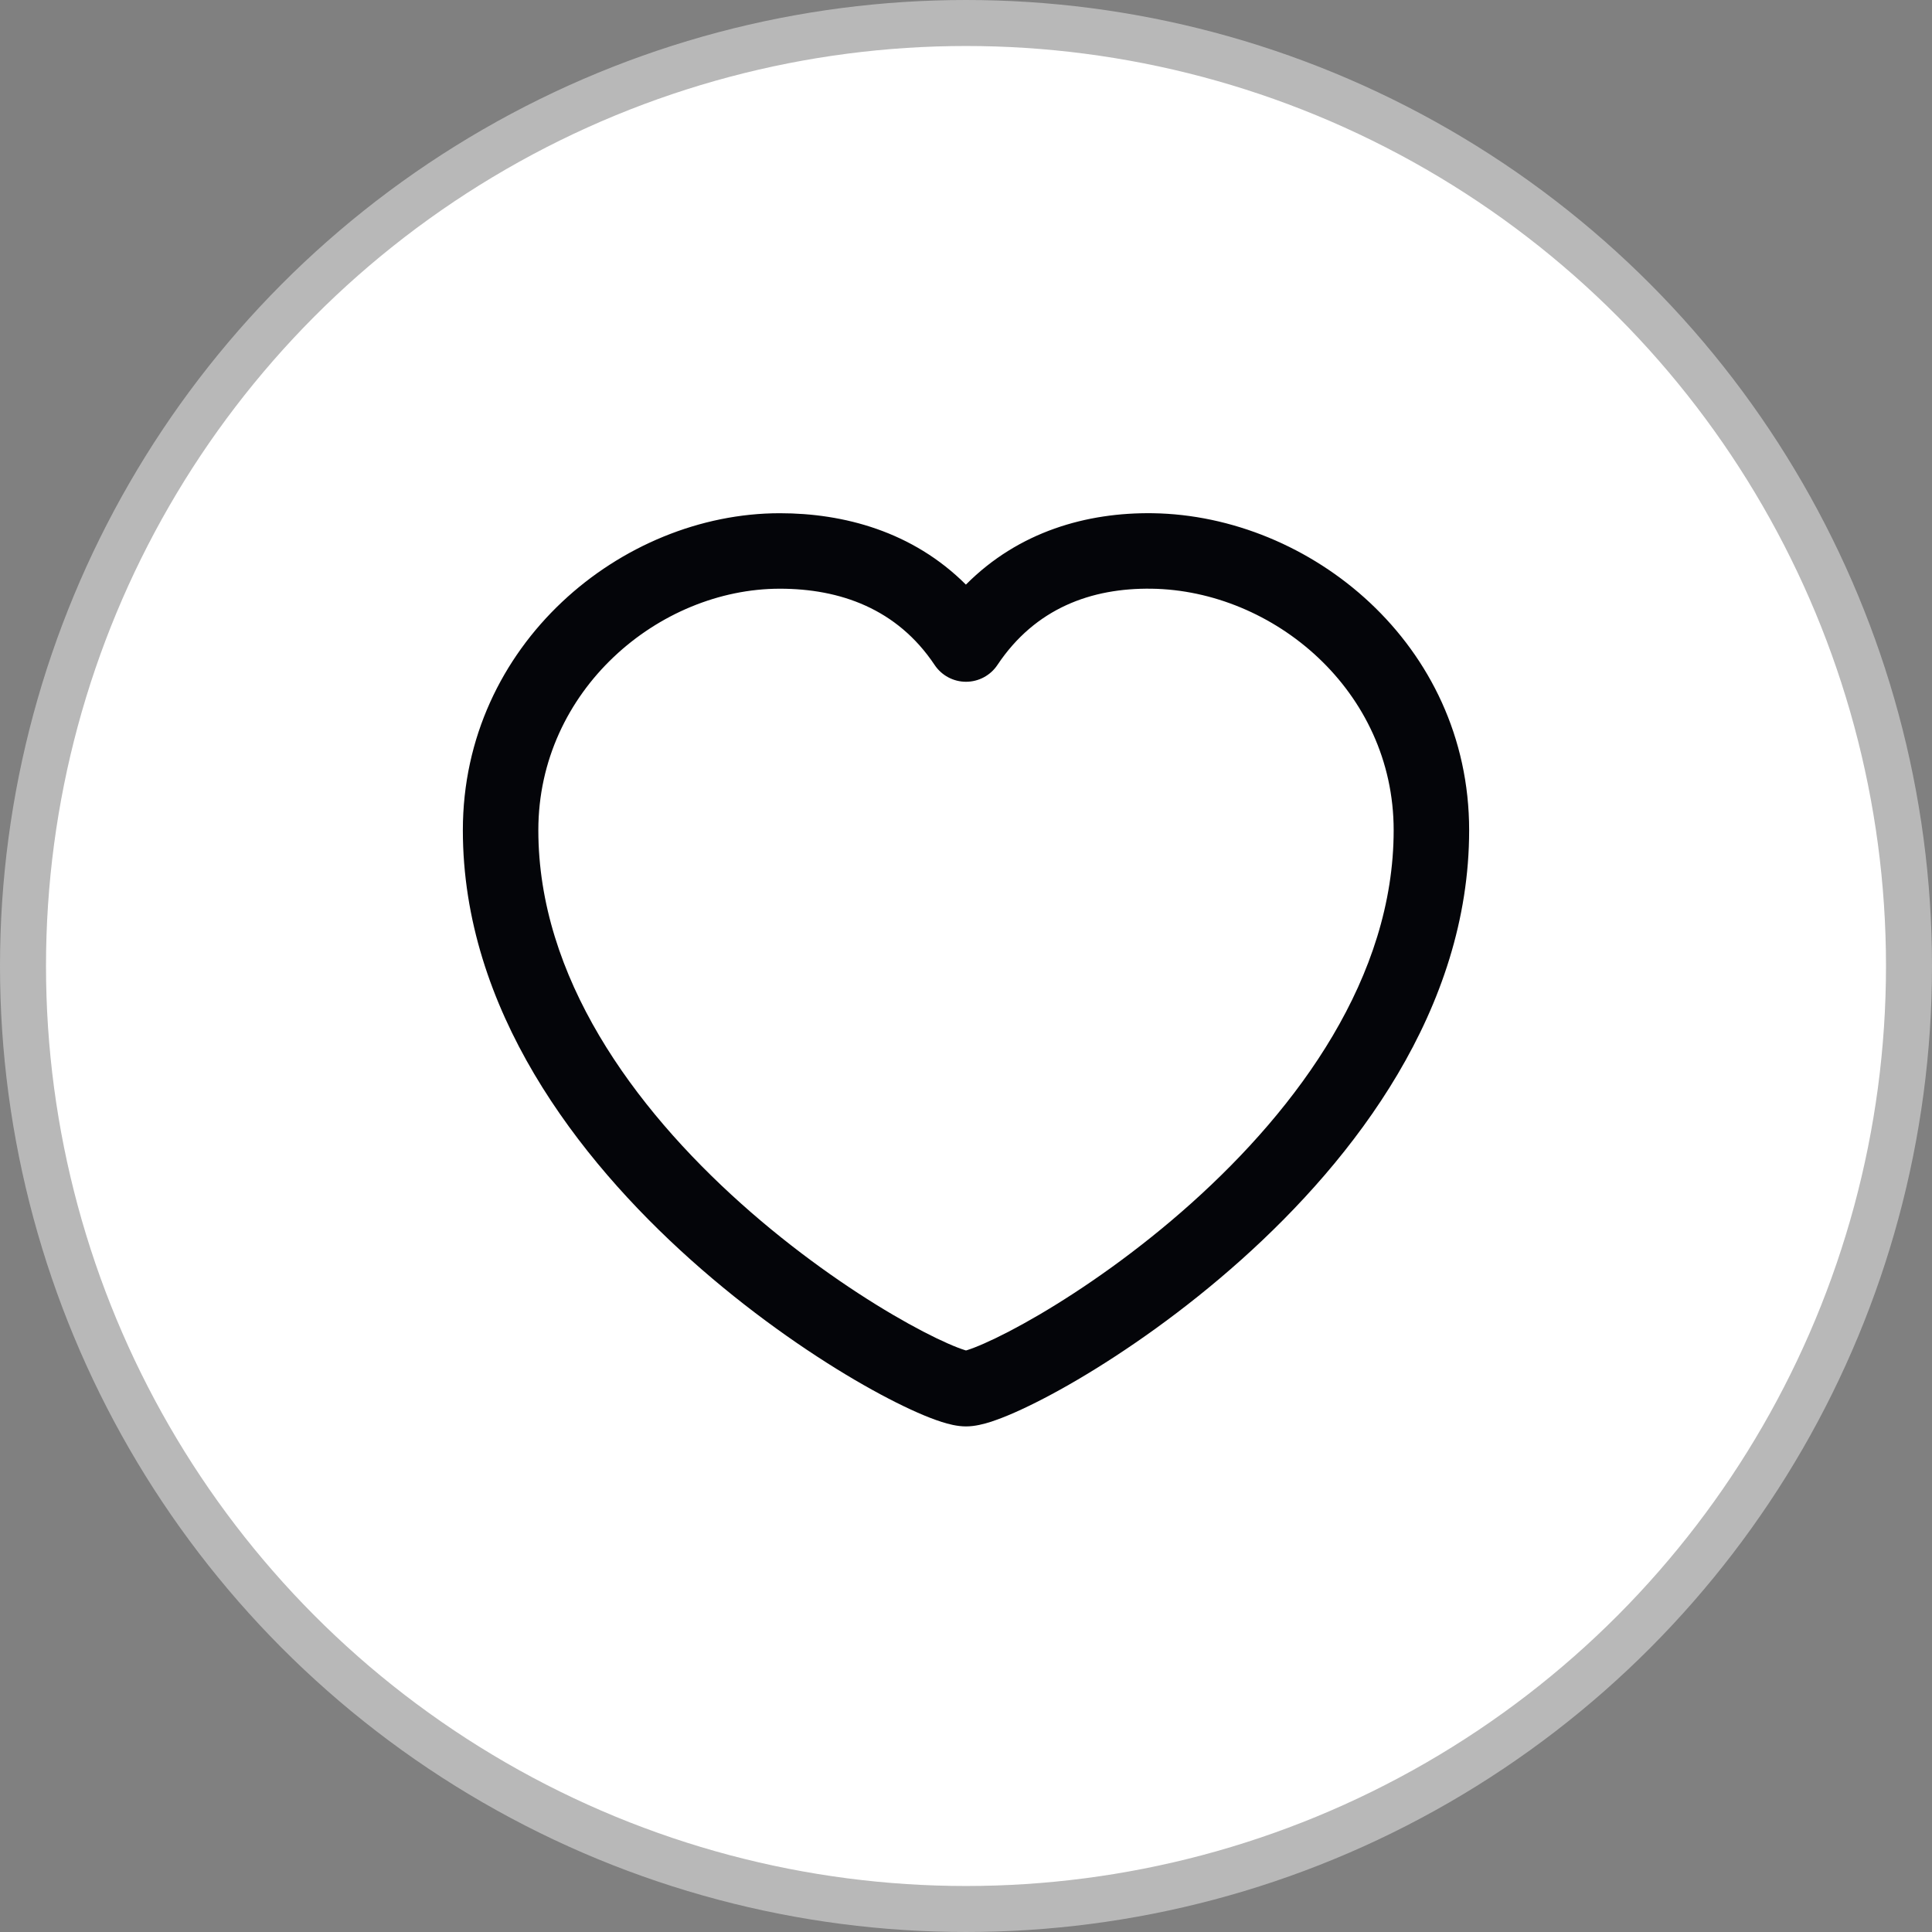
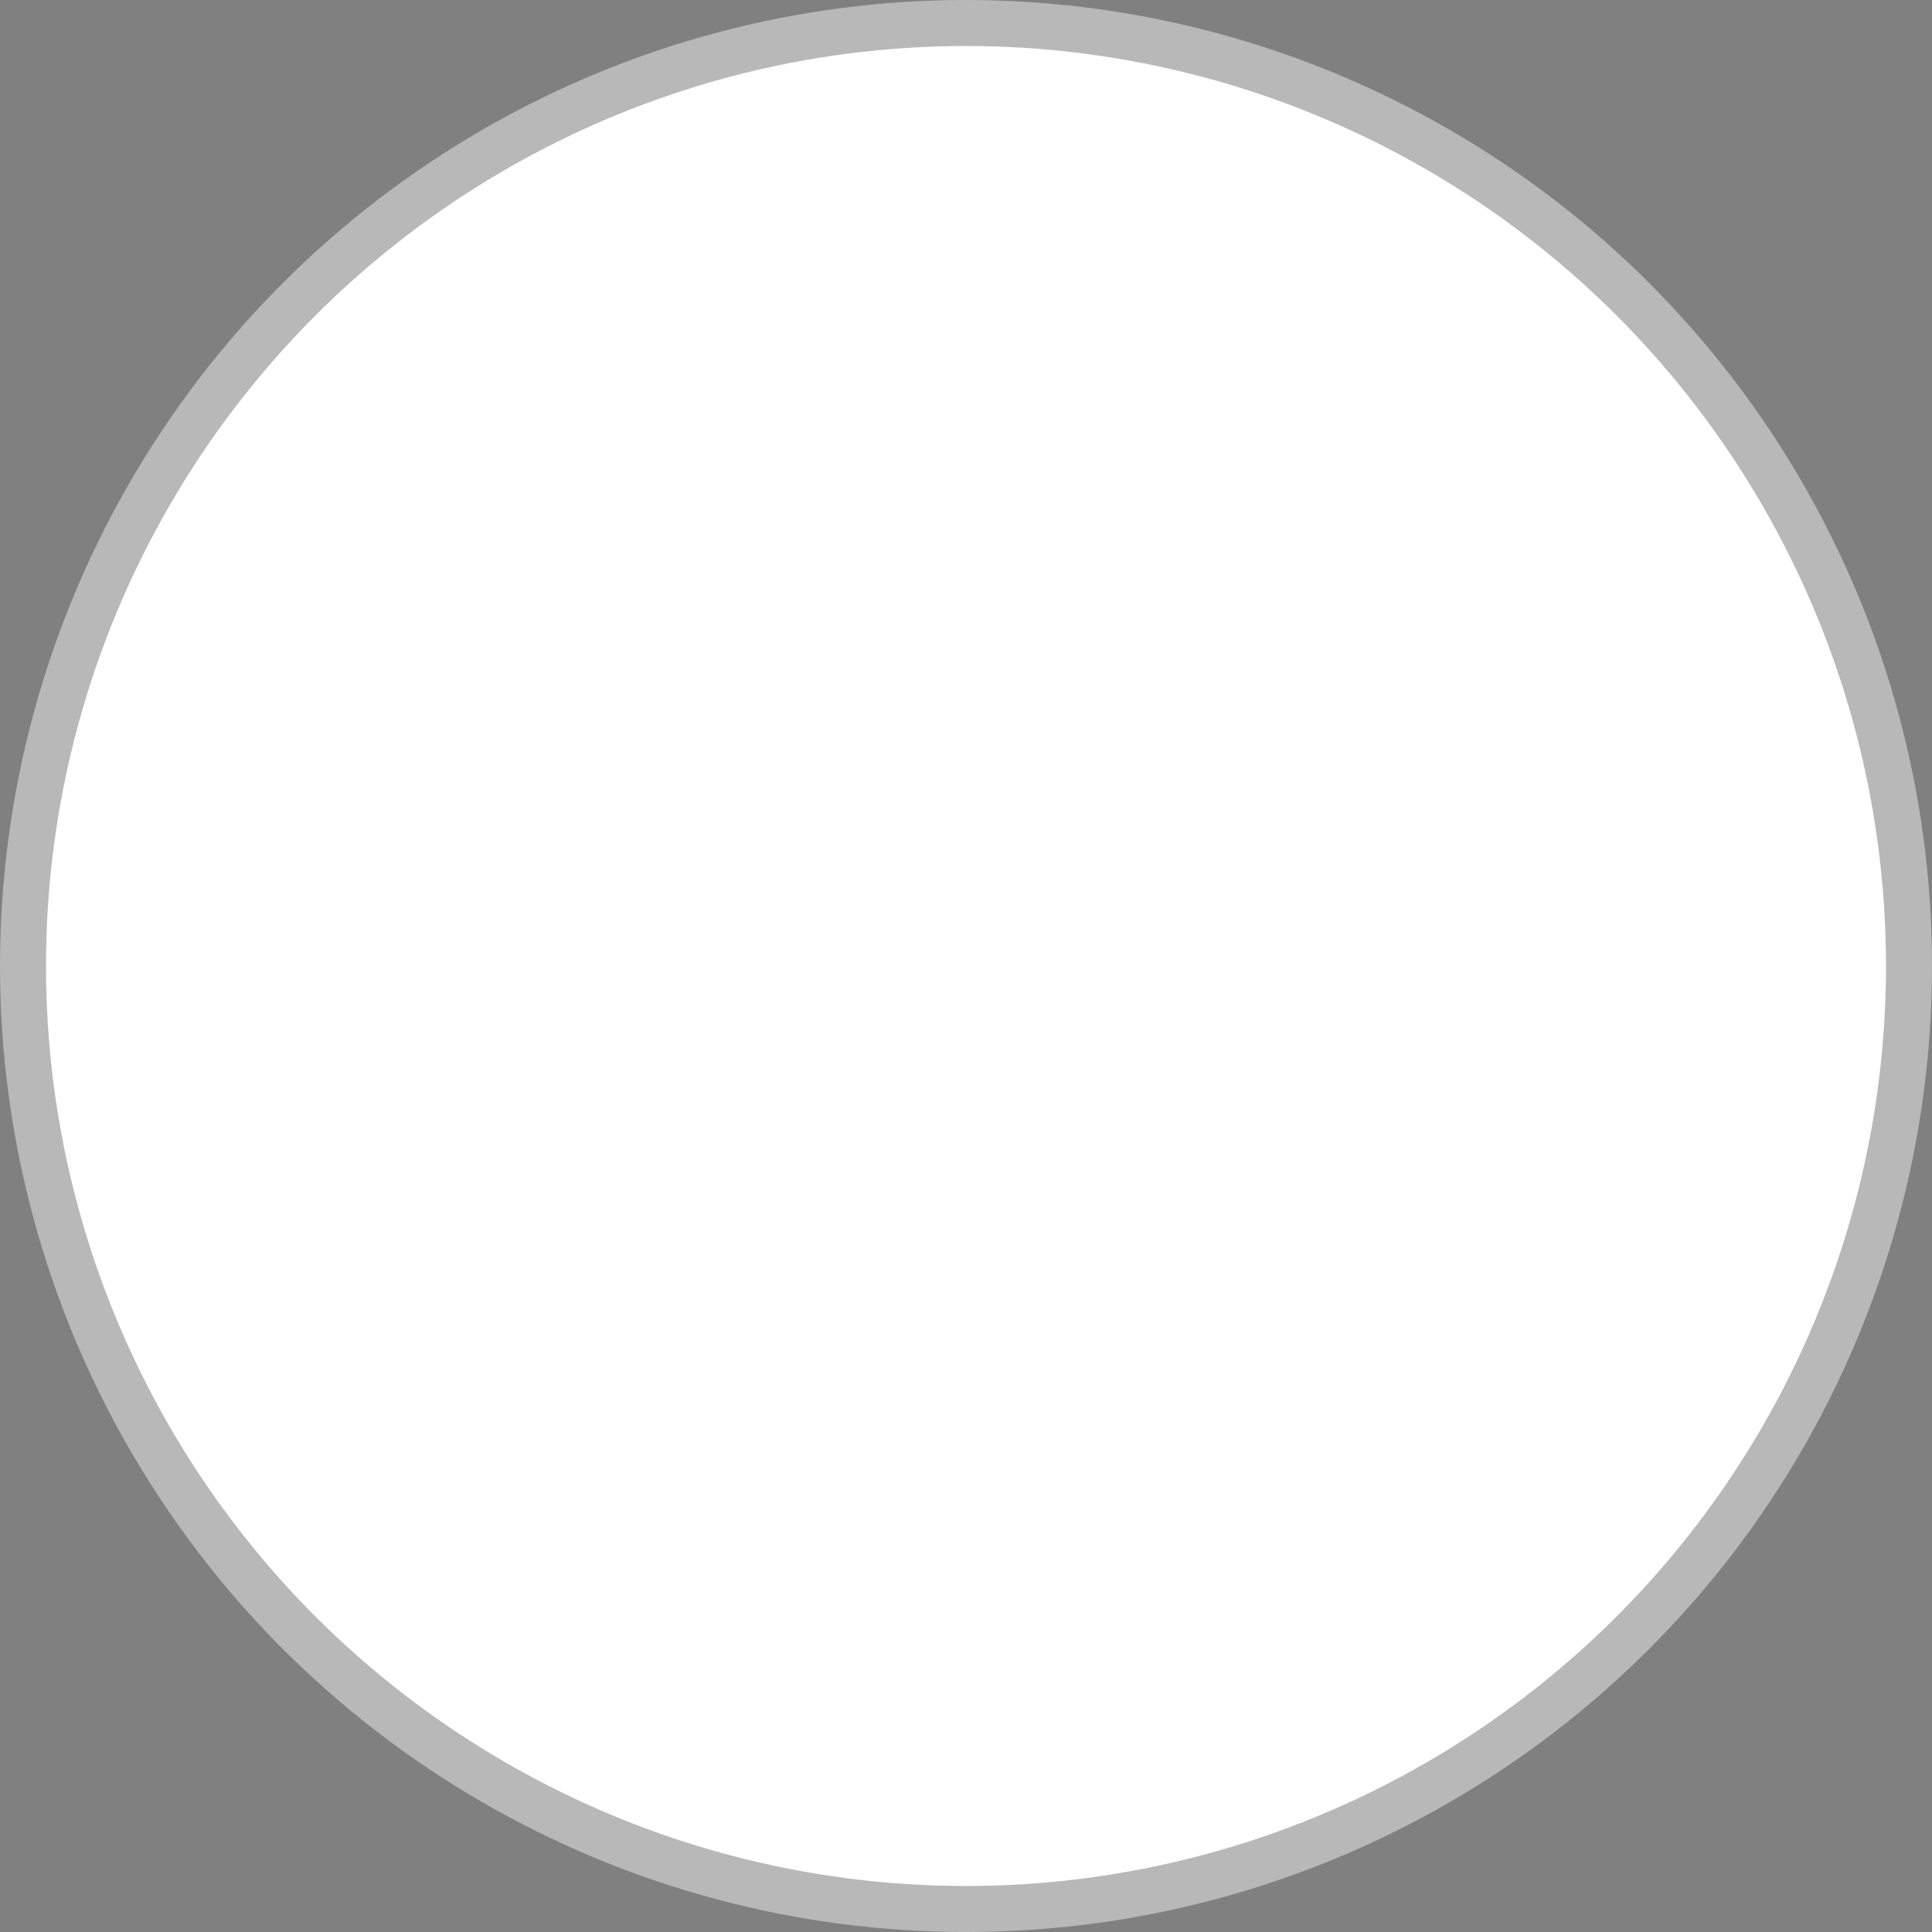
<svg xmlns="http://www.w3.org/2000/svg" width="42" height="42" viewBox="0 0 42 42" fill="none">
  <rect x="0" y="0" width="42" height="42" fill="#808080" stroke="none" />
  <circle cx="21" cy="21" r="20.5" fill="white" stroke="#B8B8B8" />
-   <path fill-rule="evenodd" clip-rule="evenodd" d="M20.998 12.709C22.15 11.55 23.635 11.137 25.059 11.157C28.483 11.207 31.938 14.001 31.938 18.048C31.938 21.941 29.448 25.182 26.985 27.385C25.739 28.5 24.461 29.385 23.423 29.995C22.905 30.299 22.437 30.54 22.056 30.708C21.866 30.792 21.688 30.861 21.529 30.912C21.39 30.956 21.196 31.009 21 31.009C20.805 31.009 20.61 30.956 20.472 30.912C20.313 30.861 20.135 30.792 19.945 30.708C19.563 30.54 19.096 30.299 18.577 29.995C17.539 29.385 16.261 28.5 15.015 27.385C12.553 25.182 10.062 21.941 10.062 18.048C10.062 14.01 13.51 11.157 16.953 11.157C18.339 11.157 19.839 11.552 20.998 12.709ZM25.035 12.798C23.725 12.779 22.505 13.223 21.683 14.456C21.531 14.684 21.275 14.821 21 14.821C20.726 14.821 20.47 14.684 20.318 14.456C19.501 13.231 18.258 12.798 16.953 12.798C14.326 12.798 11.703 15.003 11.703 18.048C11.703 21.237 13.766 24.066 16.109 26.163C17.266 27.198 18.454 28.02 19.408 28.58C19.885 28.86 20.295 29.07 20.605 29.206C20.761 29.275 20.882 29.321 20.968 29.348C20.98 29.352 20.991 29.355 21 29.358C21.01 29.355 21.02 29.352 21.033 29.348C21.118 29.321 21.239 29.275 21.395 29.206C21.705 29.07 22.115 28.86 22.593 28.58C23.547 28.02 24.735 27.198 25.892 26.163C28.235 24.066 30.297 21.237 30.297 18.048C30.297 15.013 27.682 12.836 25.035 12.798Z" fill="#040509" />
</svg>